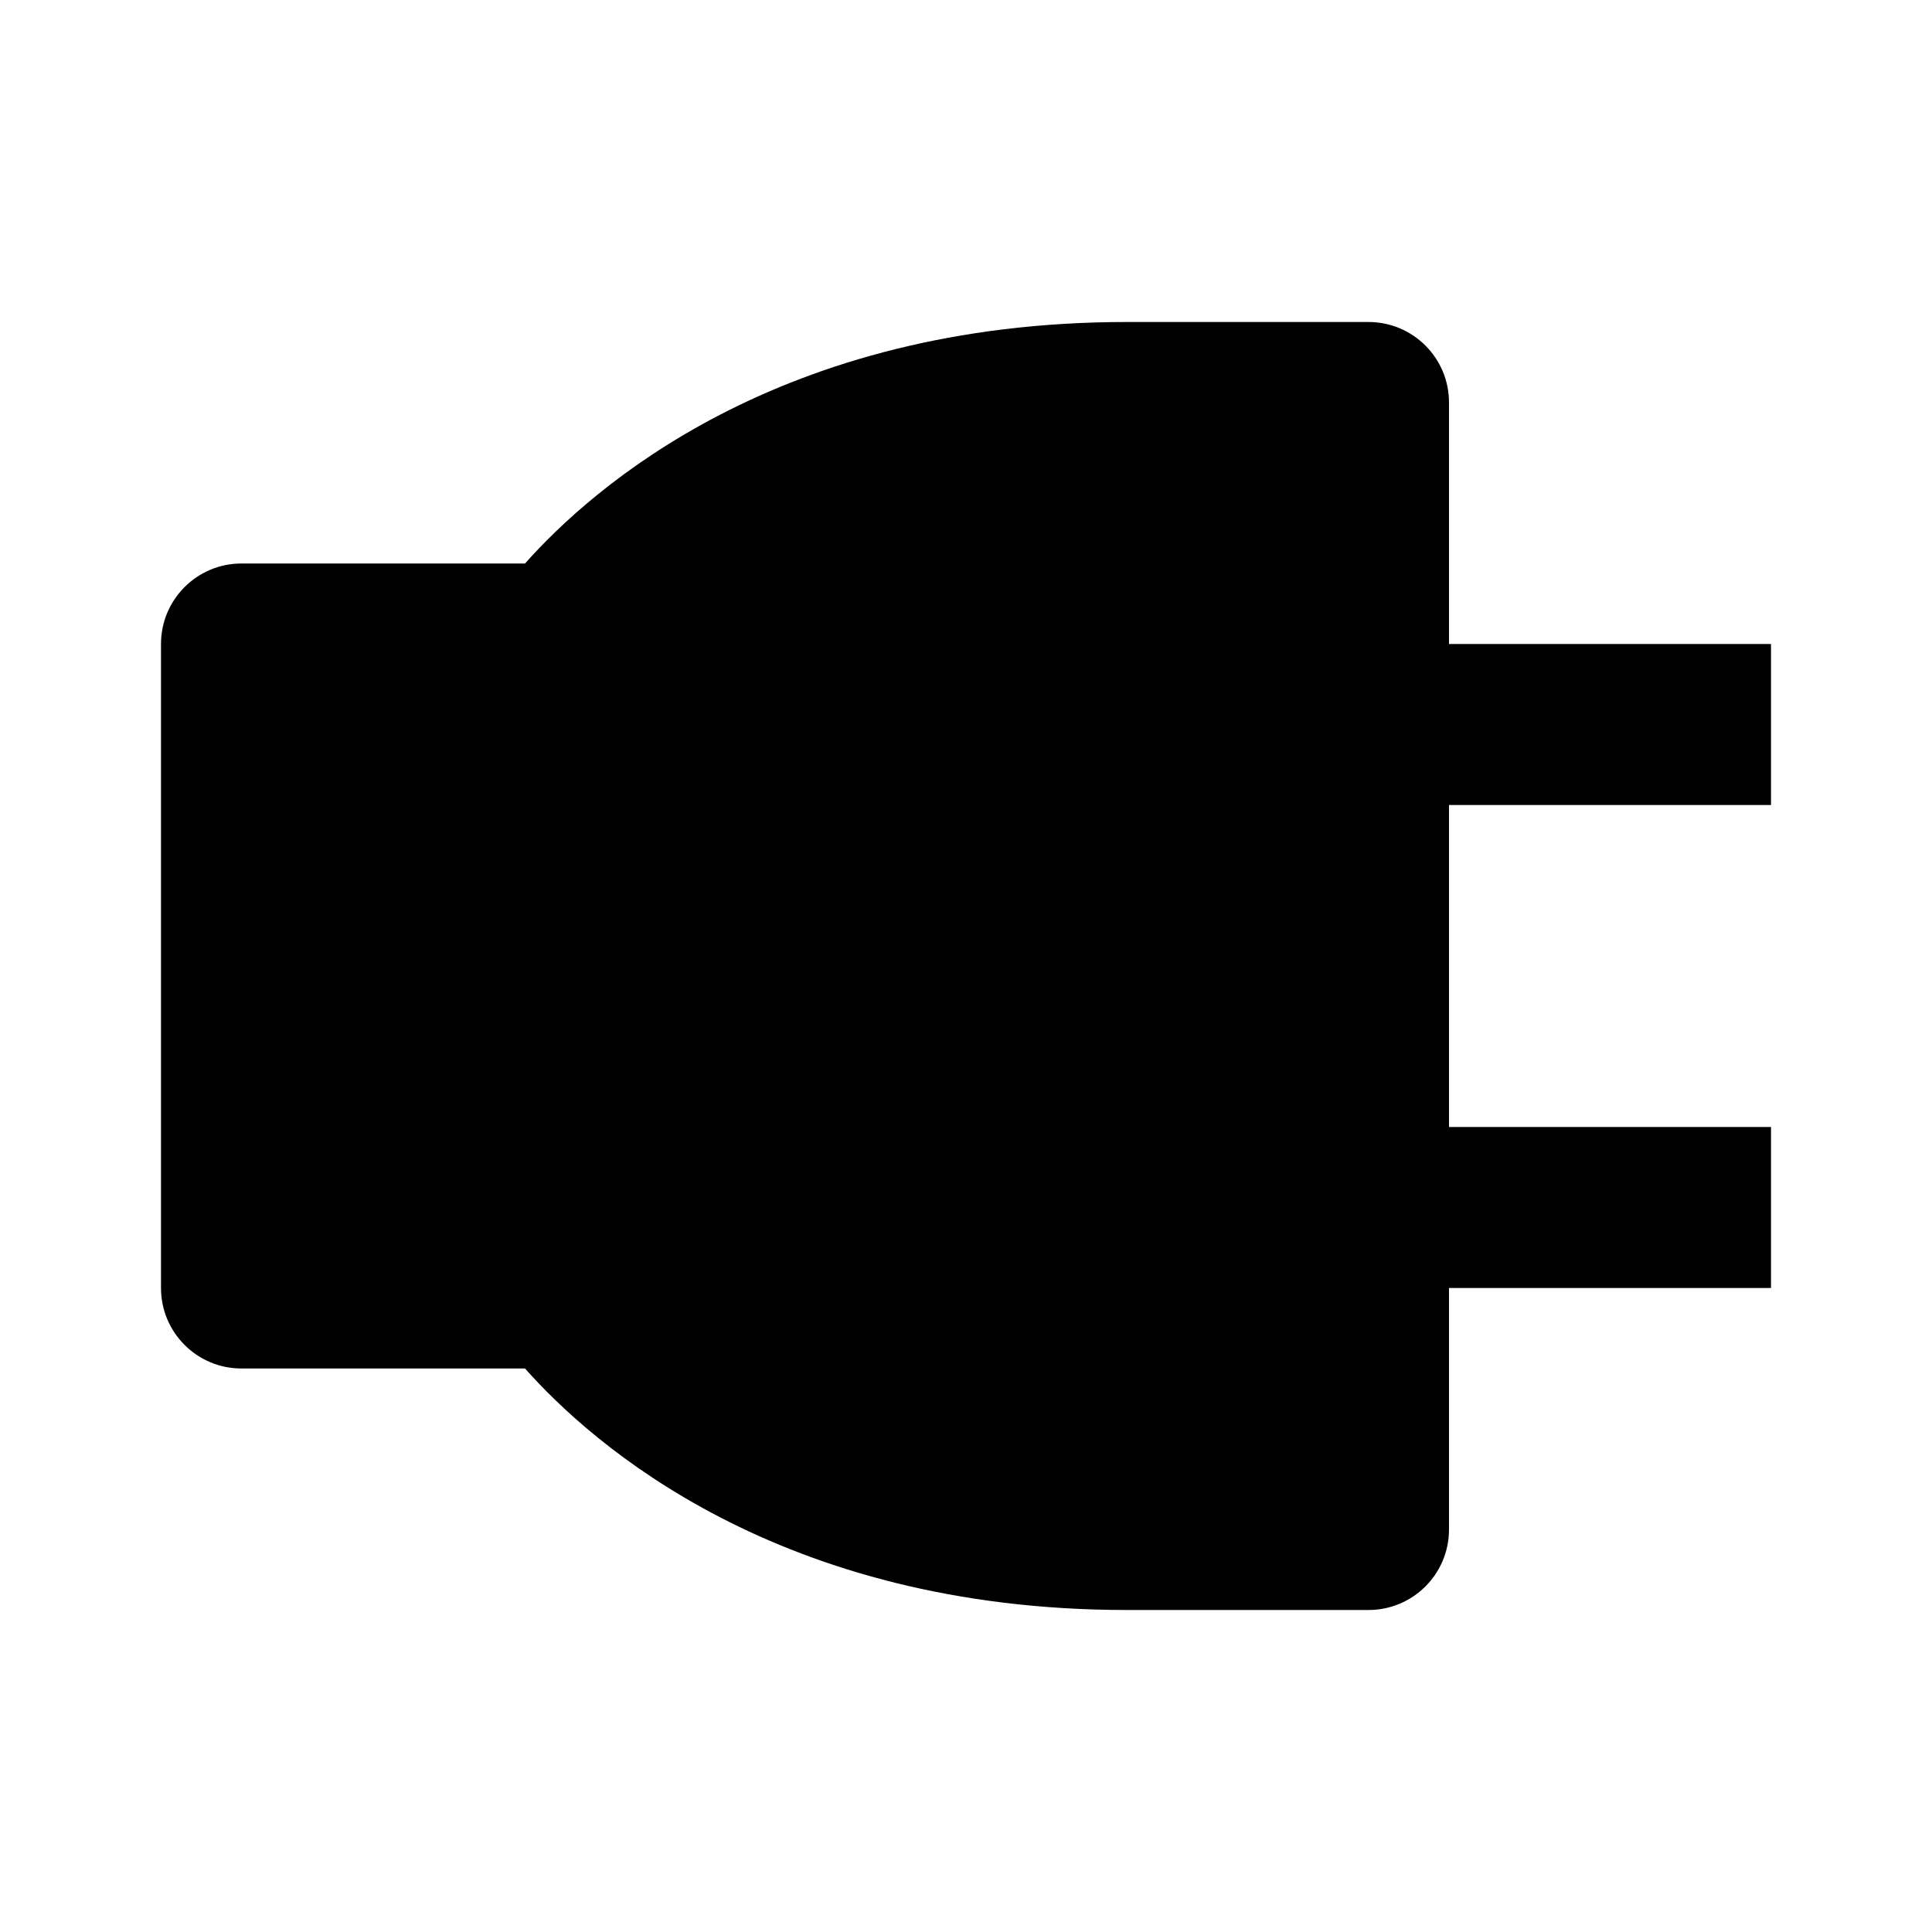
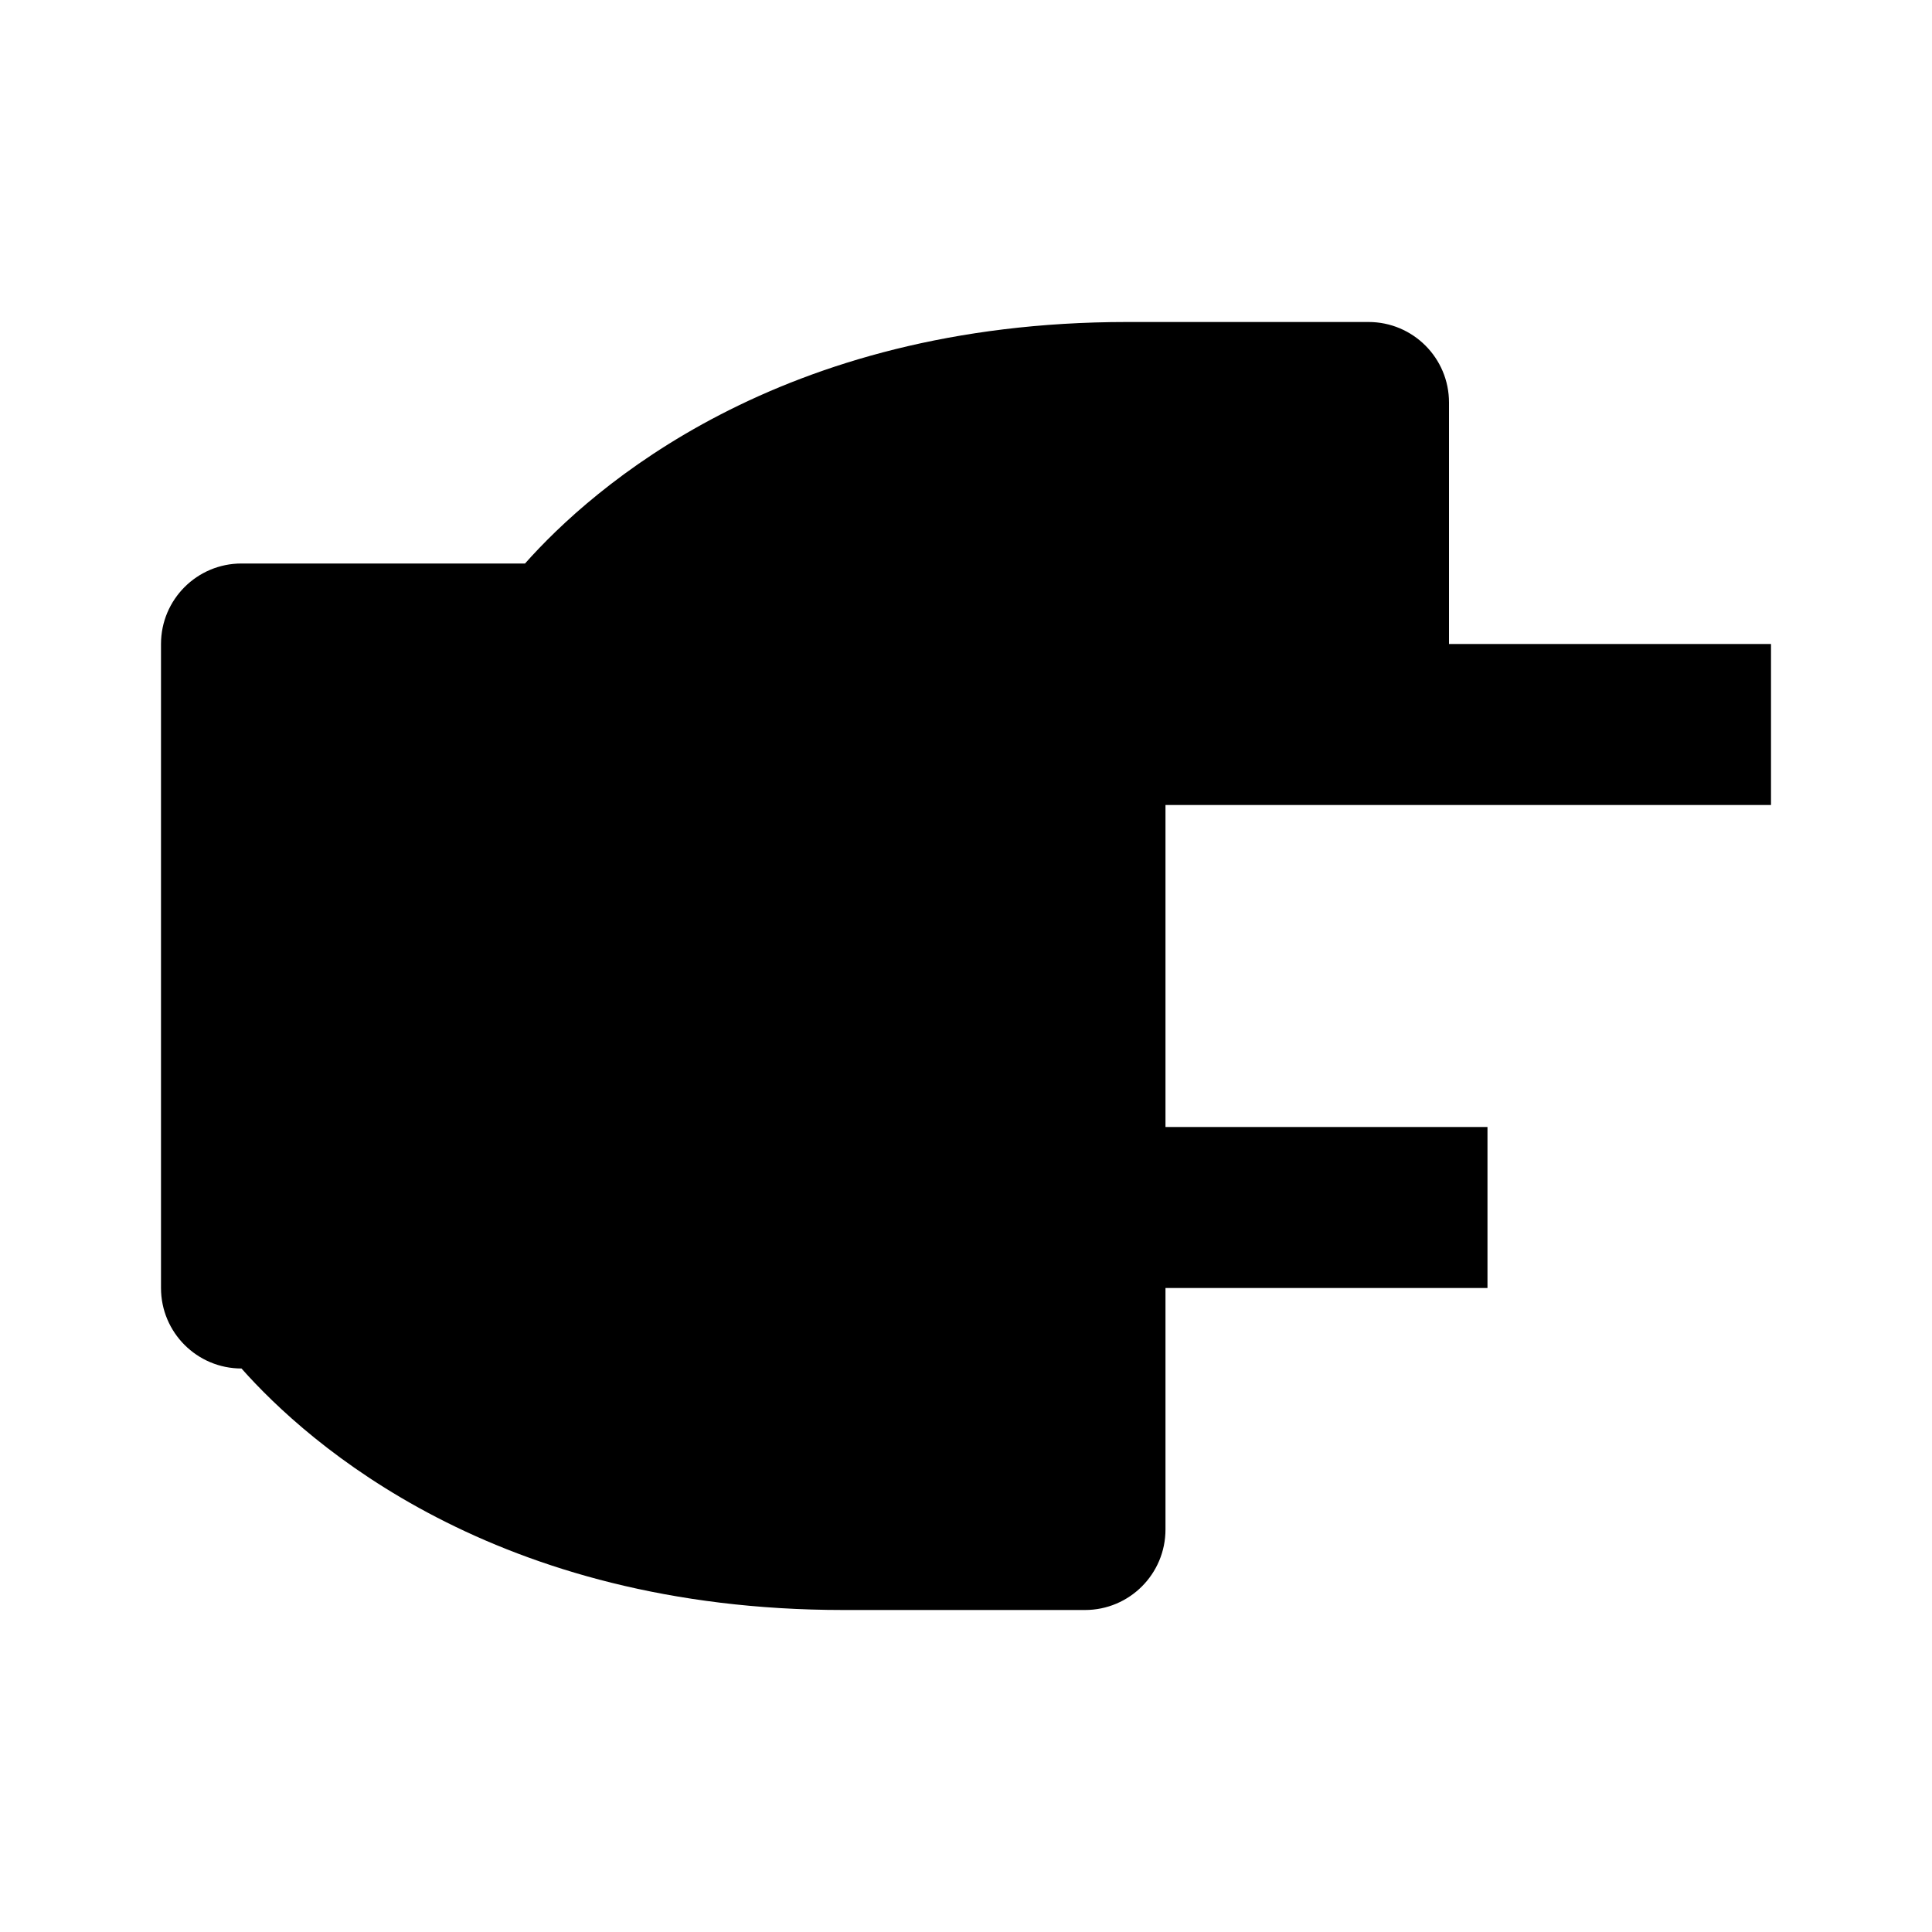
<svg xmlns="http://www.w3.org/2000/svg" width="24" height="24" viewBox="0 0 24 24">
-   <path d="M22,10V8h-4V5c0-0.552-0.447-1-1-1h-3C9.674,4,7.352,6.065,6.522,7H3C2.447,7,2,7.448,2,8v8c0,0.552,0.447,1,1,1h3.522 c0.829,0.935,3.151,3,7.478,3h3c0.553,0,1-0.448,1-1v-3h4v-2h-4v-4H22z" />
+   <path d="M22,10V8h-4V5c0-0.552-0.447-1-1-1h-3C9.674,4,7.352,6.065,6.522,7H3C2.447,7,2,7.448,2,8v8c0,0.552,0.447,1,1,1c0.829,0.935,3.151,3,7.478,3h3c0.553,0,1-0.448,1-1v-3h4v-2h-4v-4H22z" />
</svg>